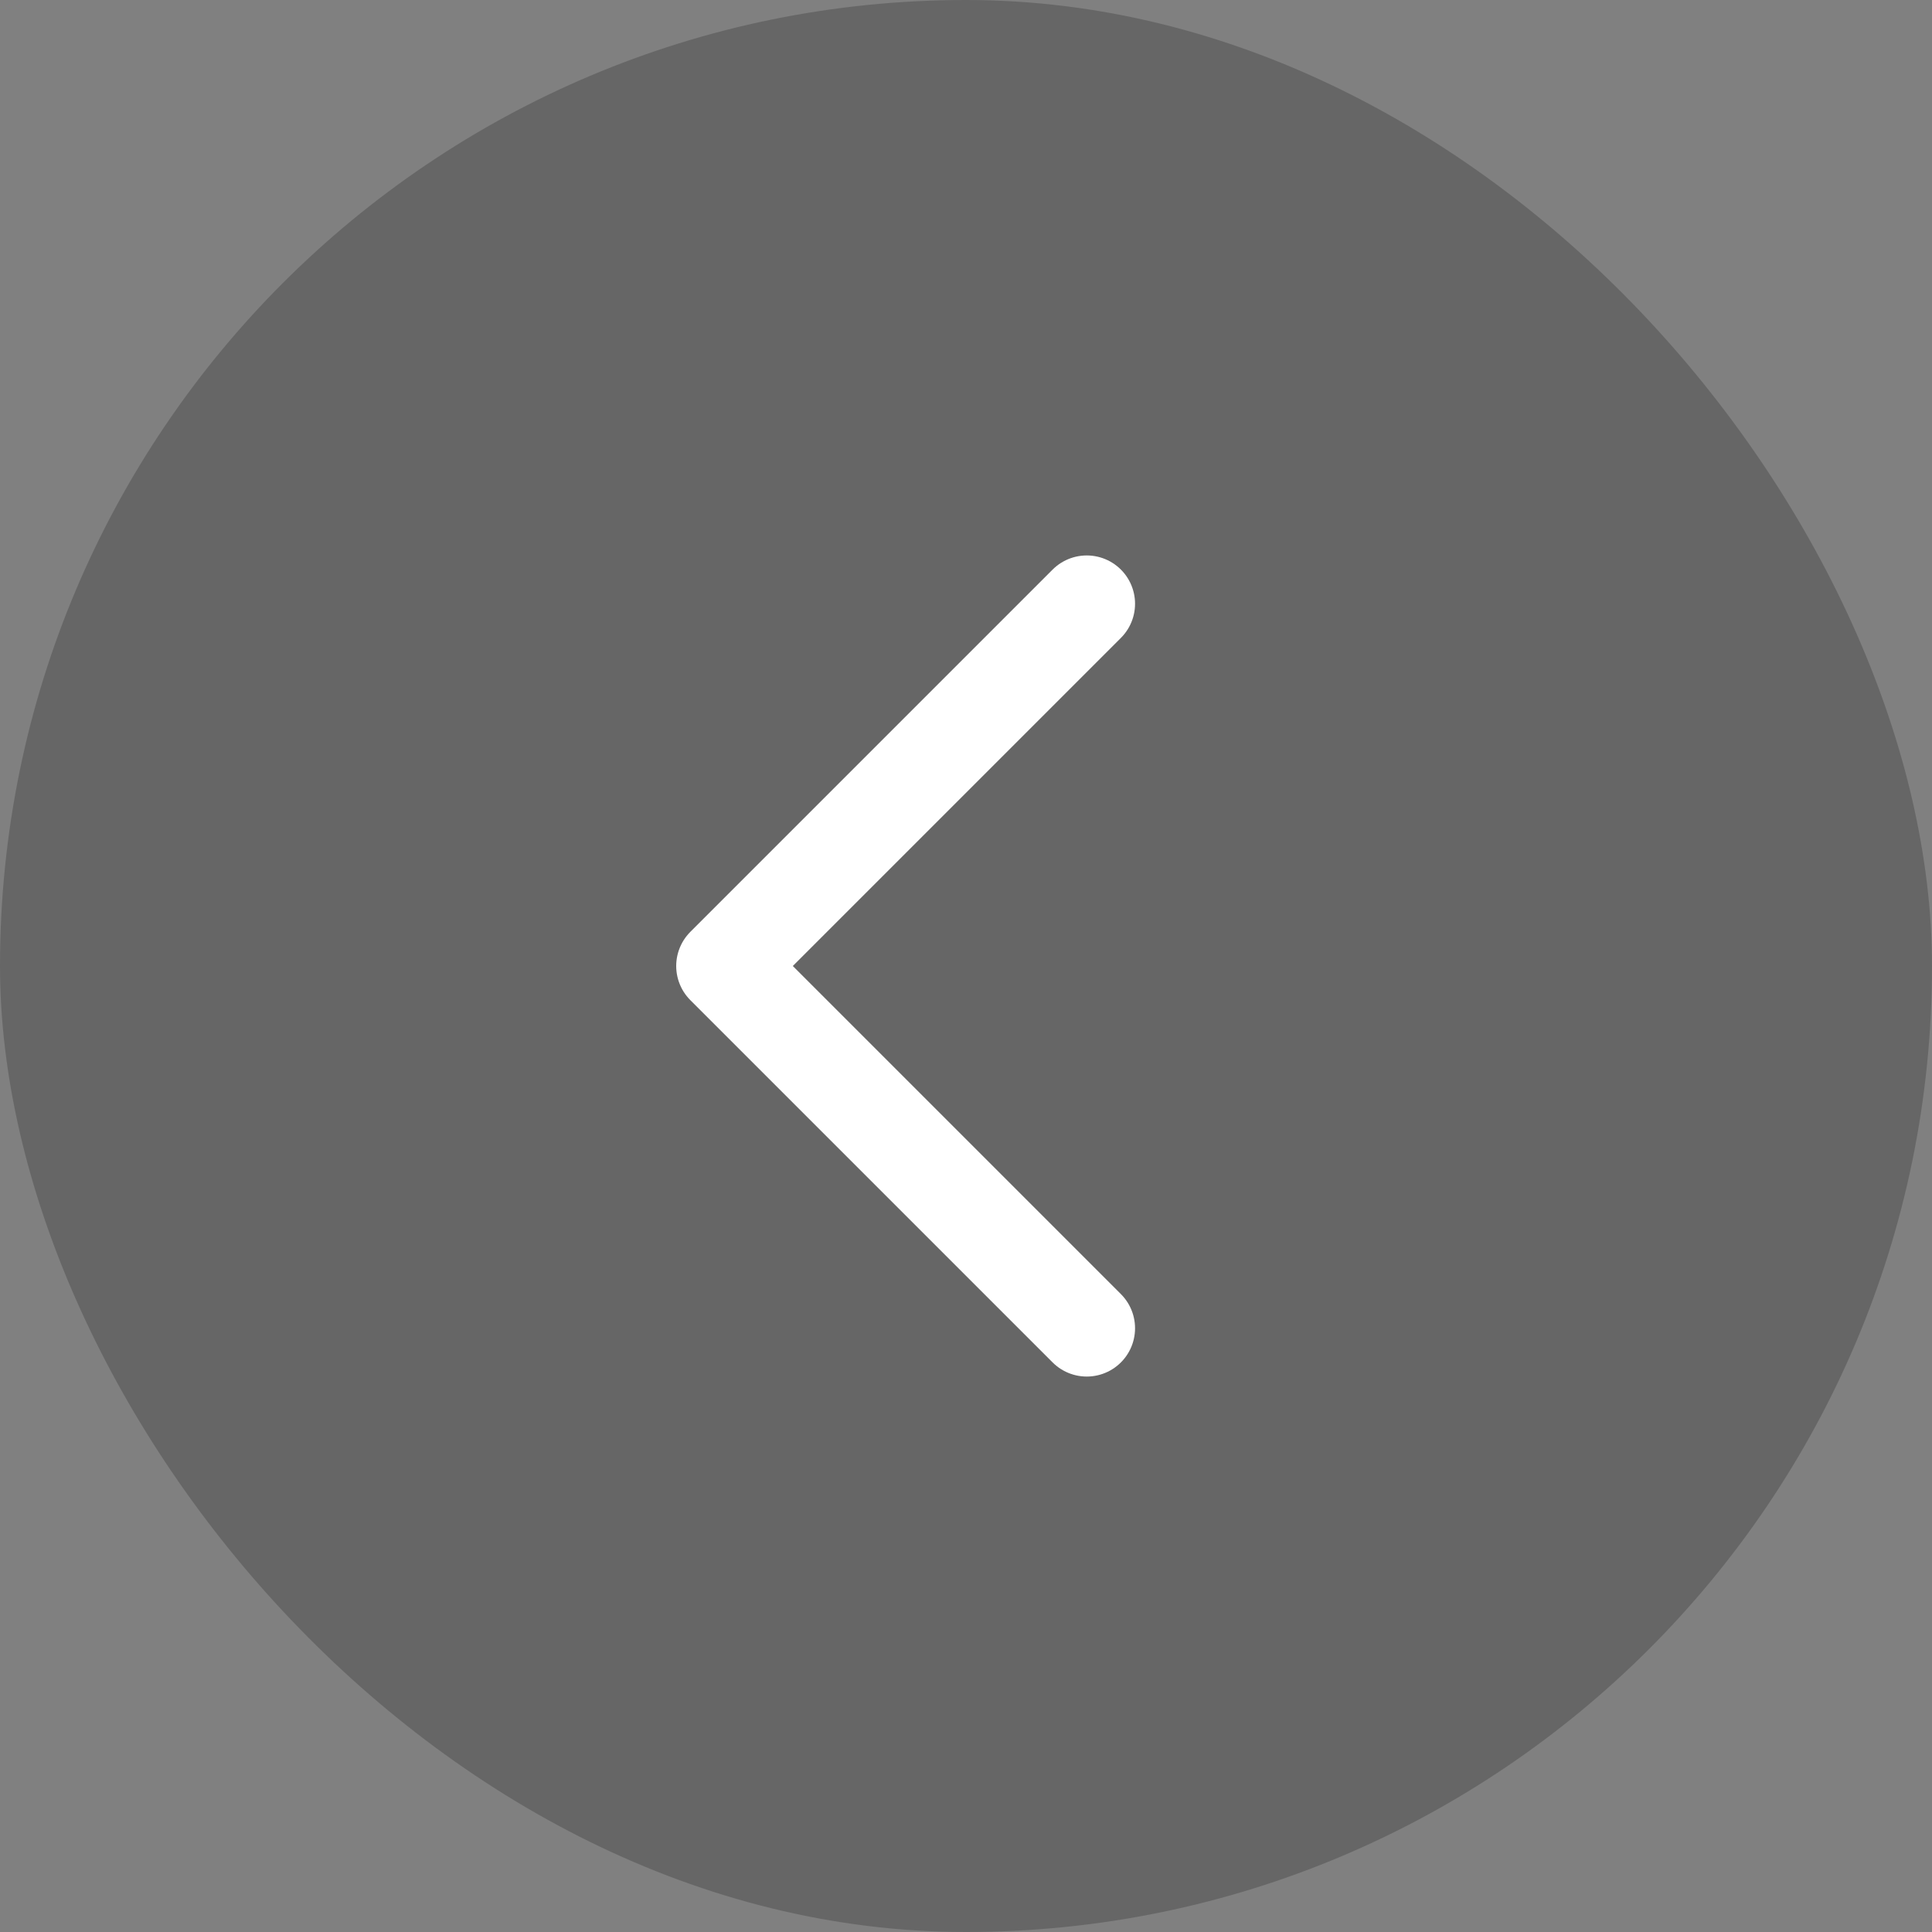
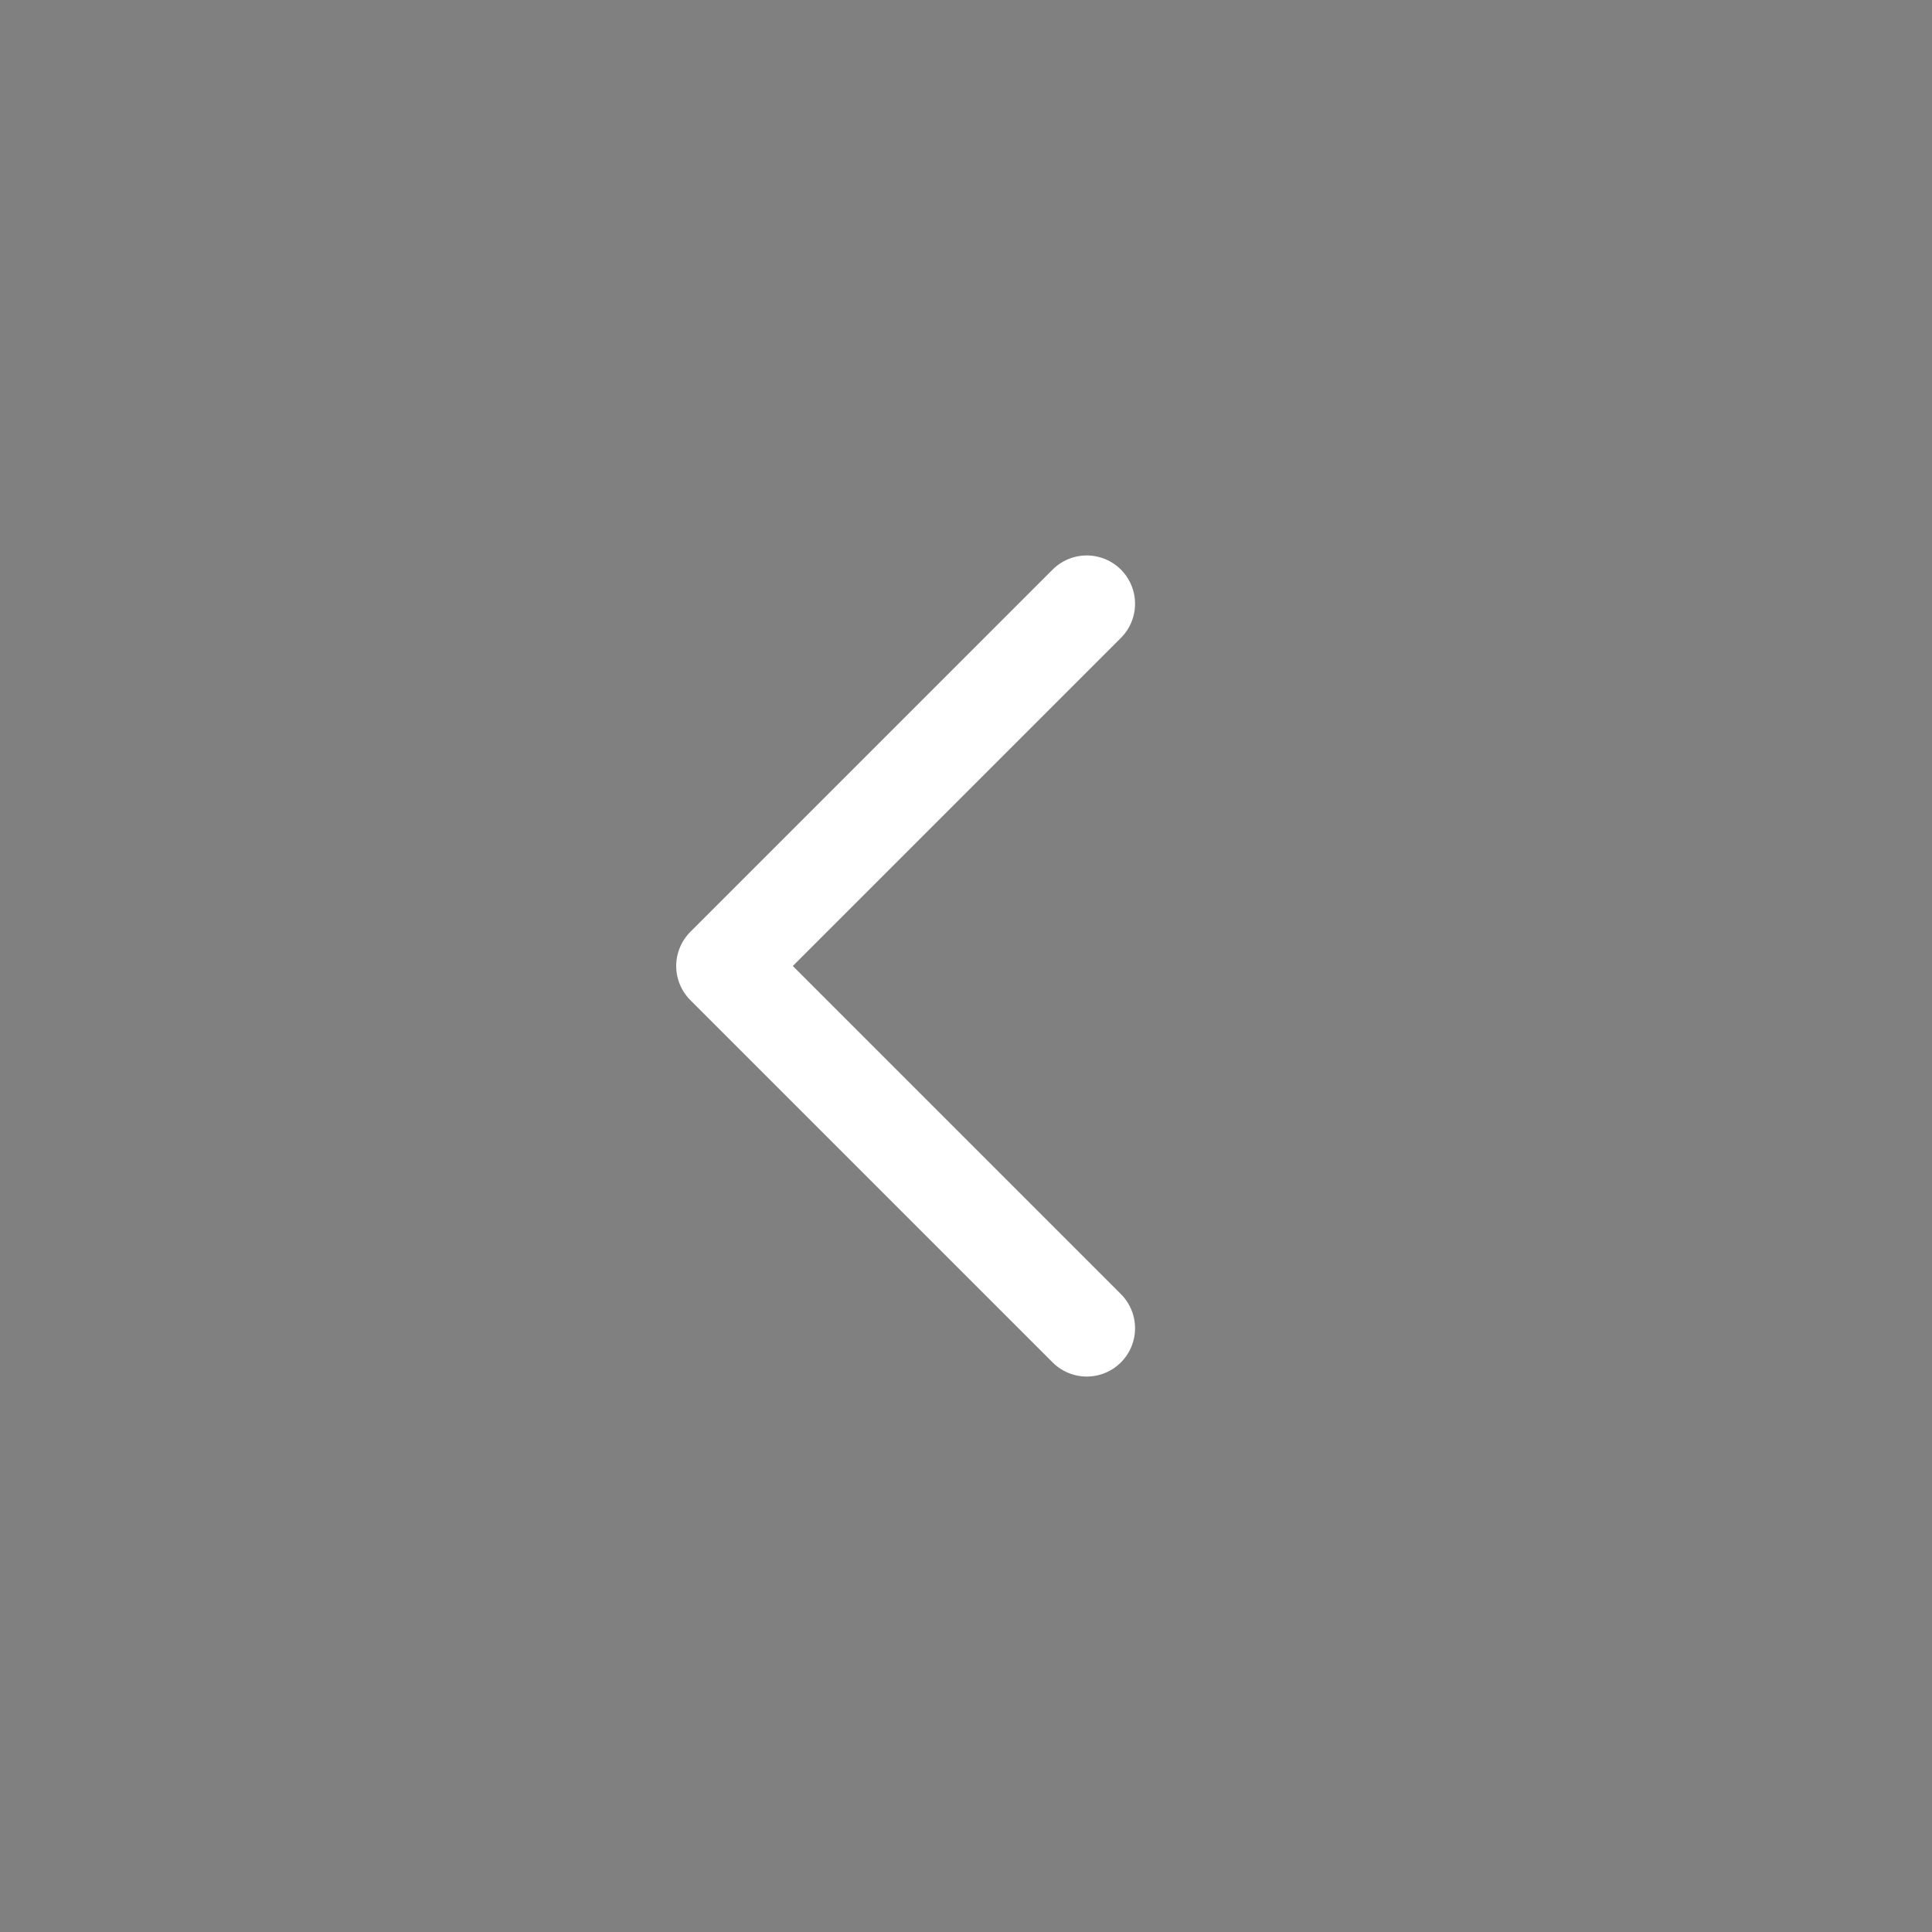
<svg xmlns="http://www.w3.org/2000/svg" width="40" height="40" viewBox="0 0 40 40" fill="none">
  <rect x="0" y="0" width="40" height="40" fill="#808080" stroke="none" />
  <g clip-path="url(#clip0_396_807)">
-     <rect width="40" height="40" rx="20" fill="black" fill-opacity="0.2" />
    <g clip-path="url(#clip1_396_807)">
      <g clip-path="url(#clip2_396_807)">
        <path d="M22.5 12.5L15 20L22.5 27.5" stroke="white" stroke-width="2" stroke-linecap="round" stroke-linejoin="round" />
      </g>
    </g>
  </g>
  <defs>
    <clipPath id="clip0_396_807">
      <rect width="40" height="40" rx="20" fill="white" />
    </clipPath>
    <clipPath id="clip1_396_807">
      <rect width="40" height="40" fill="white" />
    </clipPath>
    <clipPath id="clip2_396_807">
      <rect width="40" height="40" fill="white" />
    </clipPath>
  </defs>
</svg>